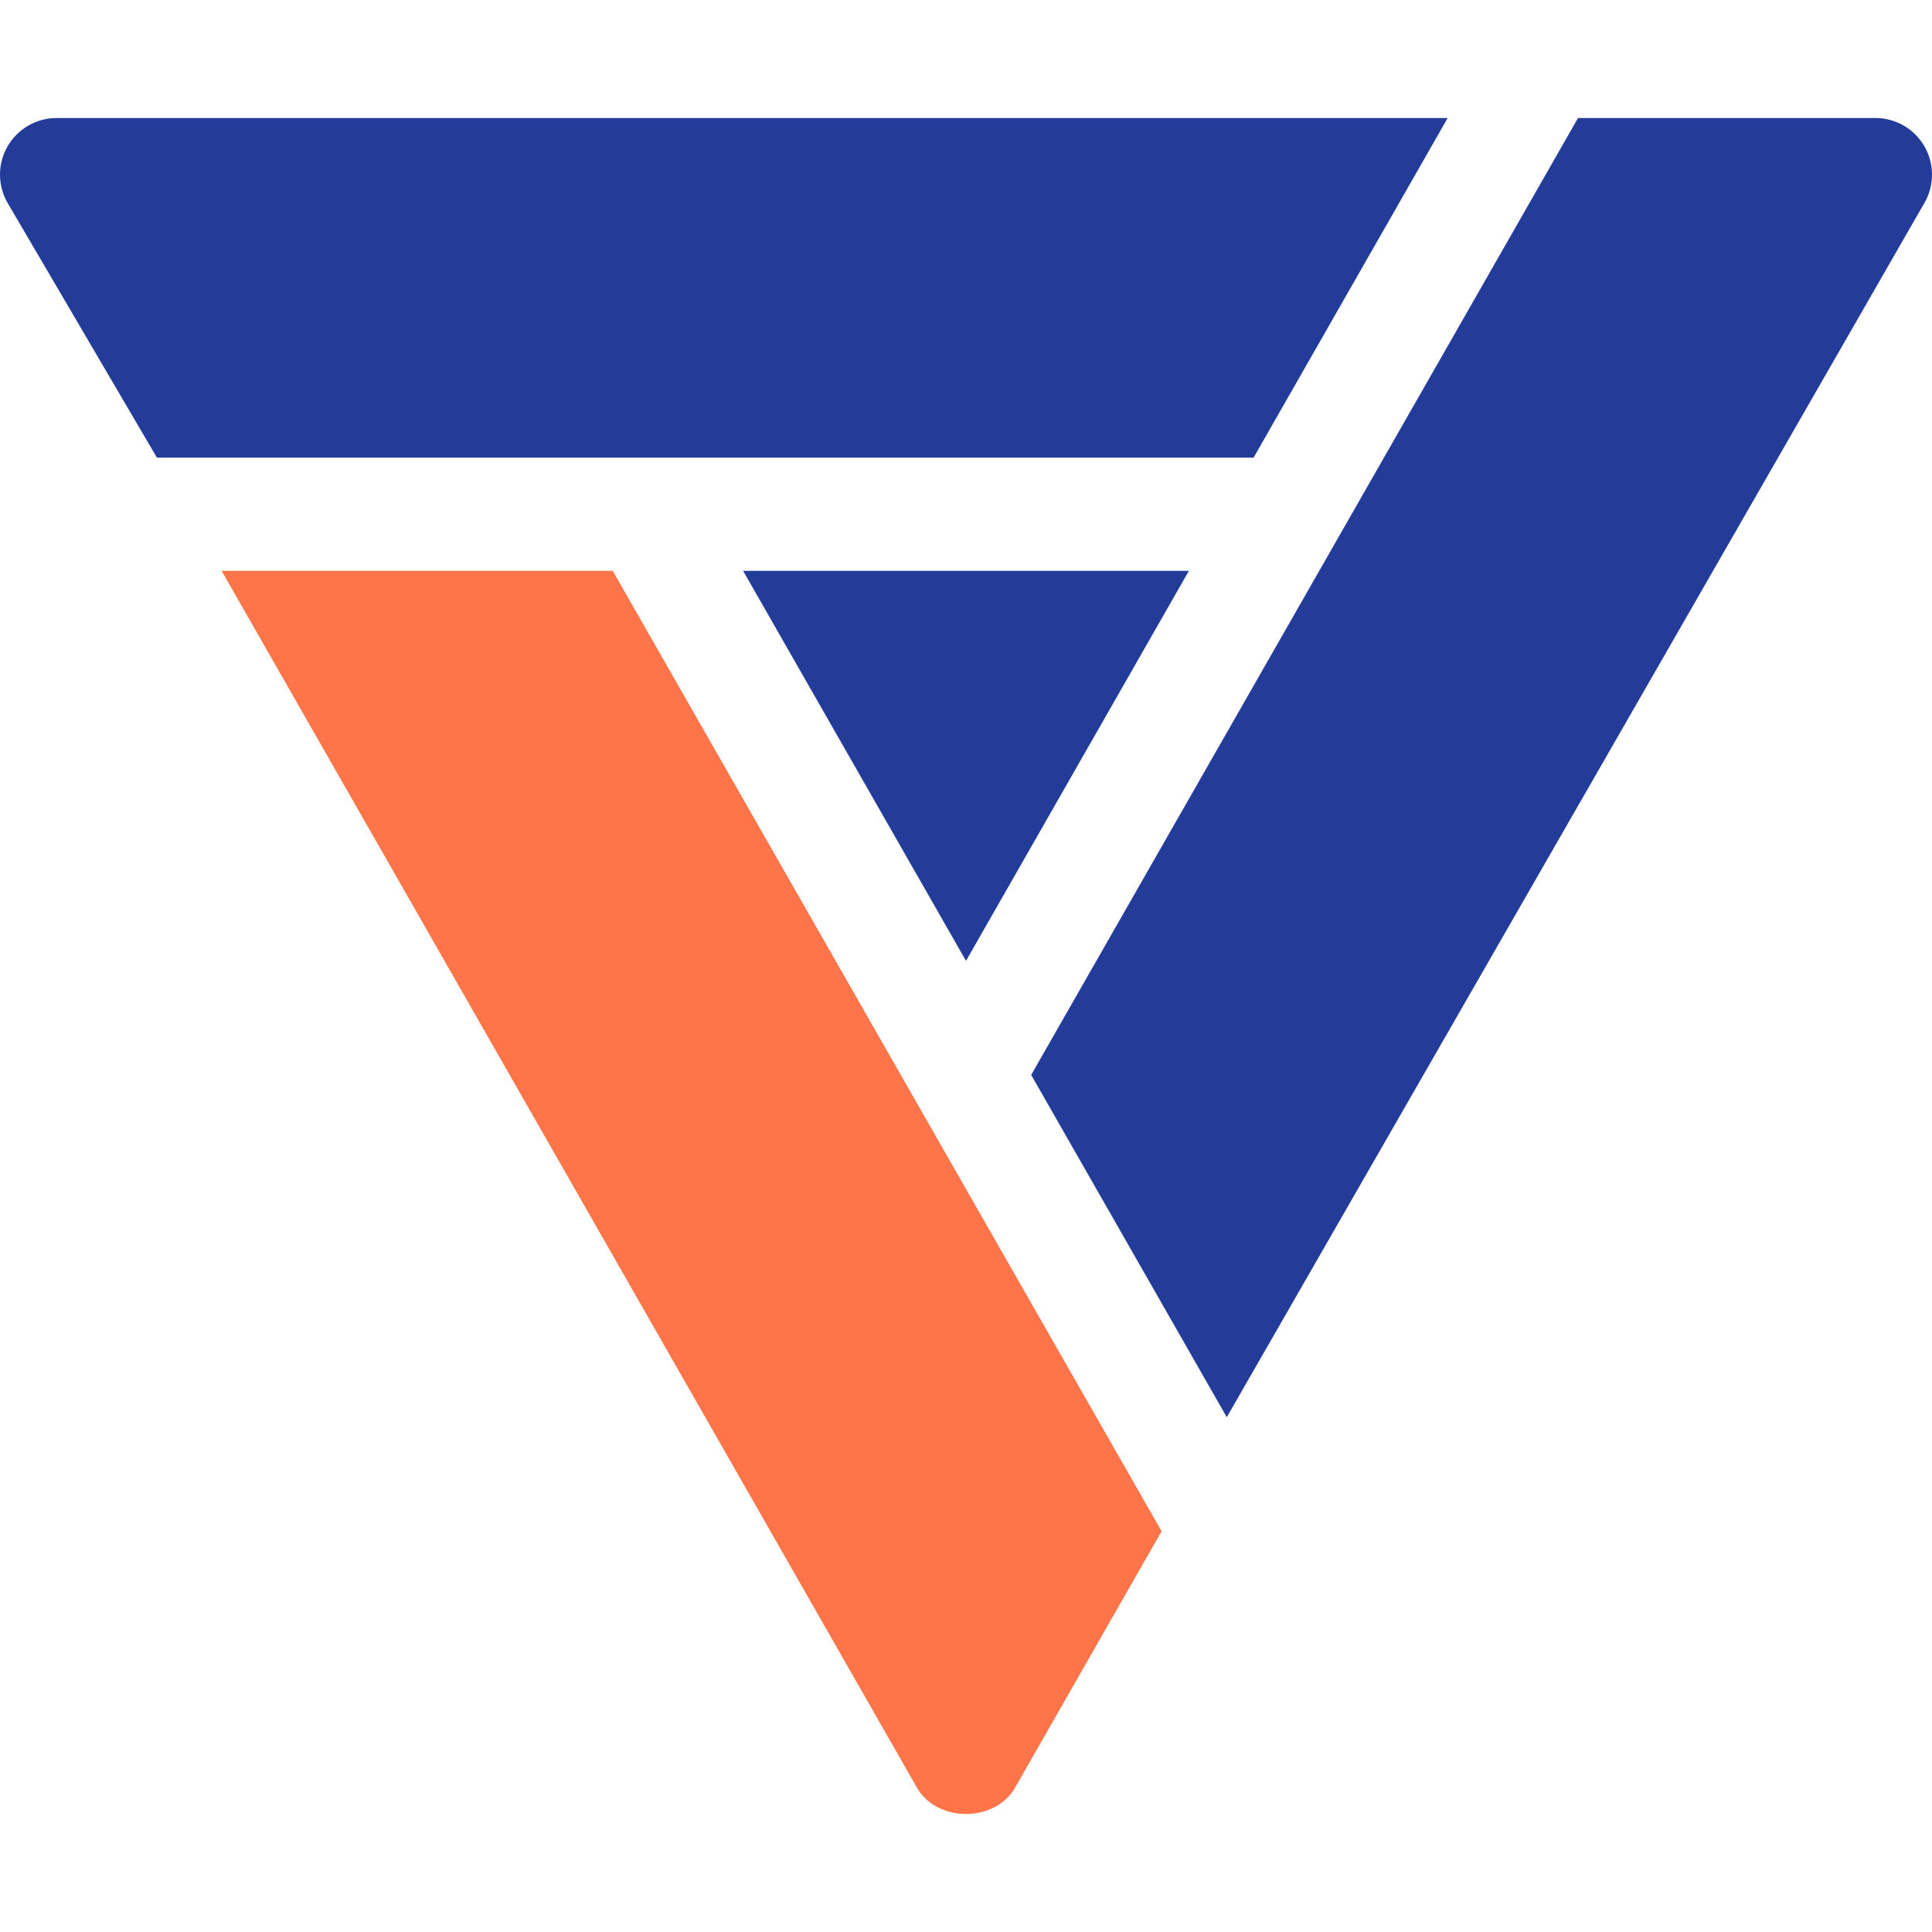
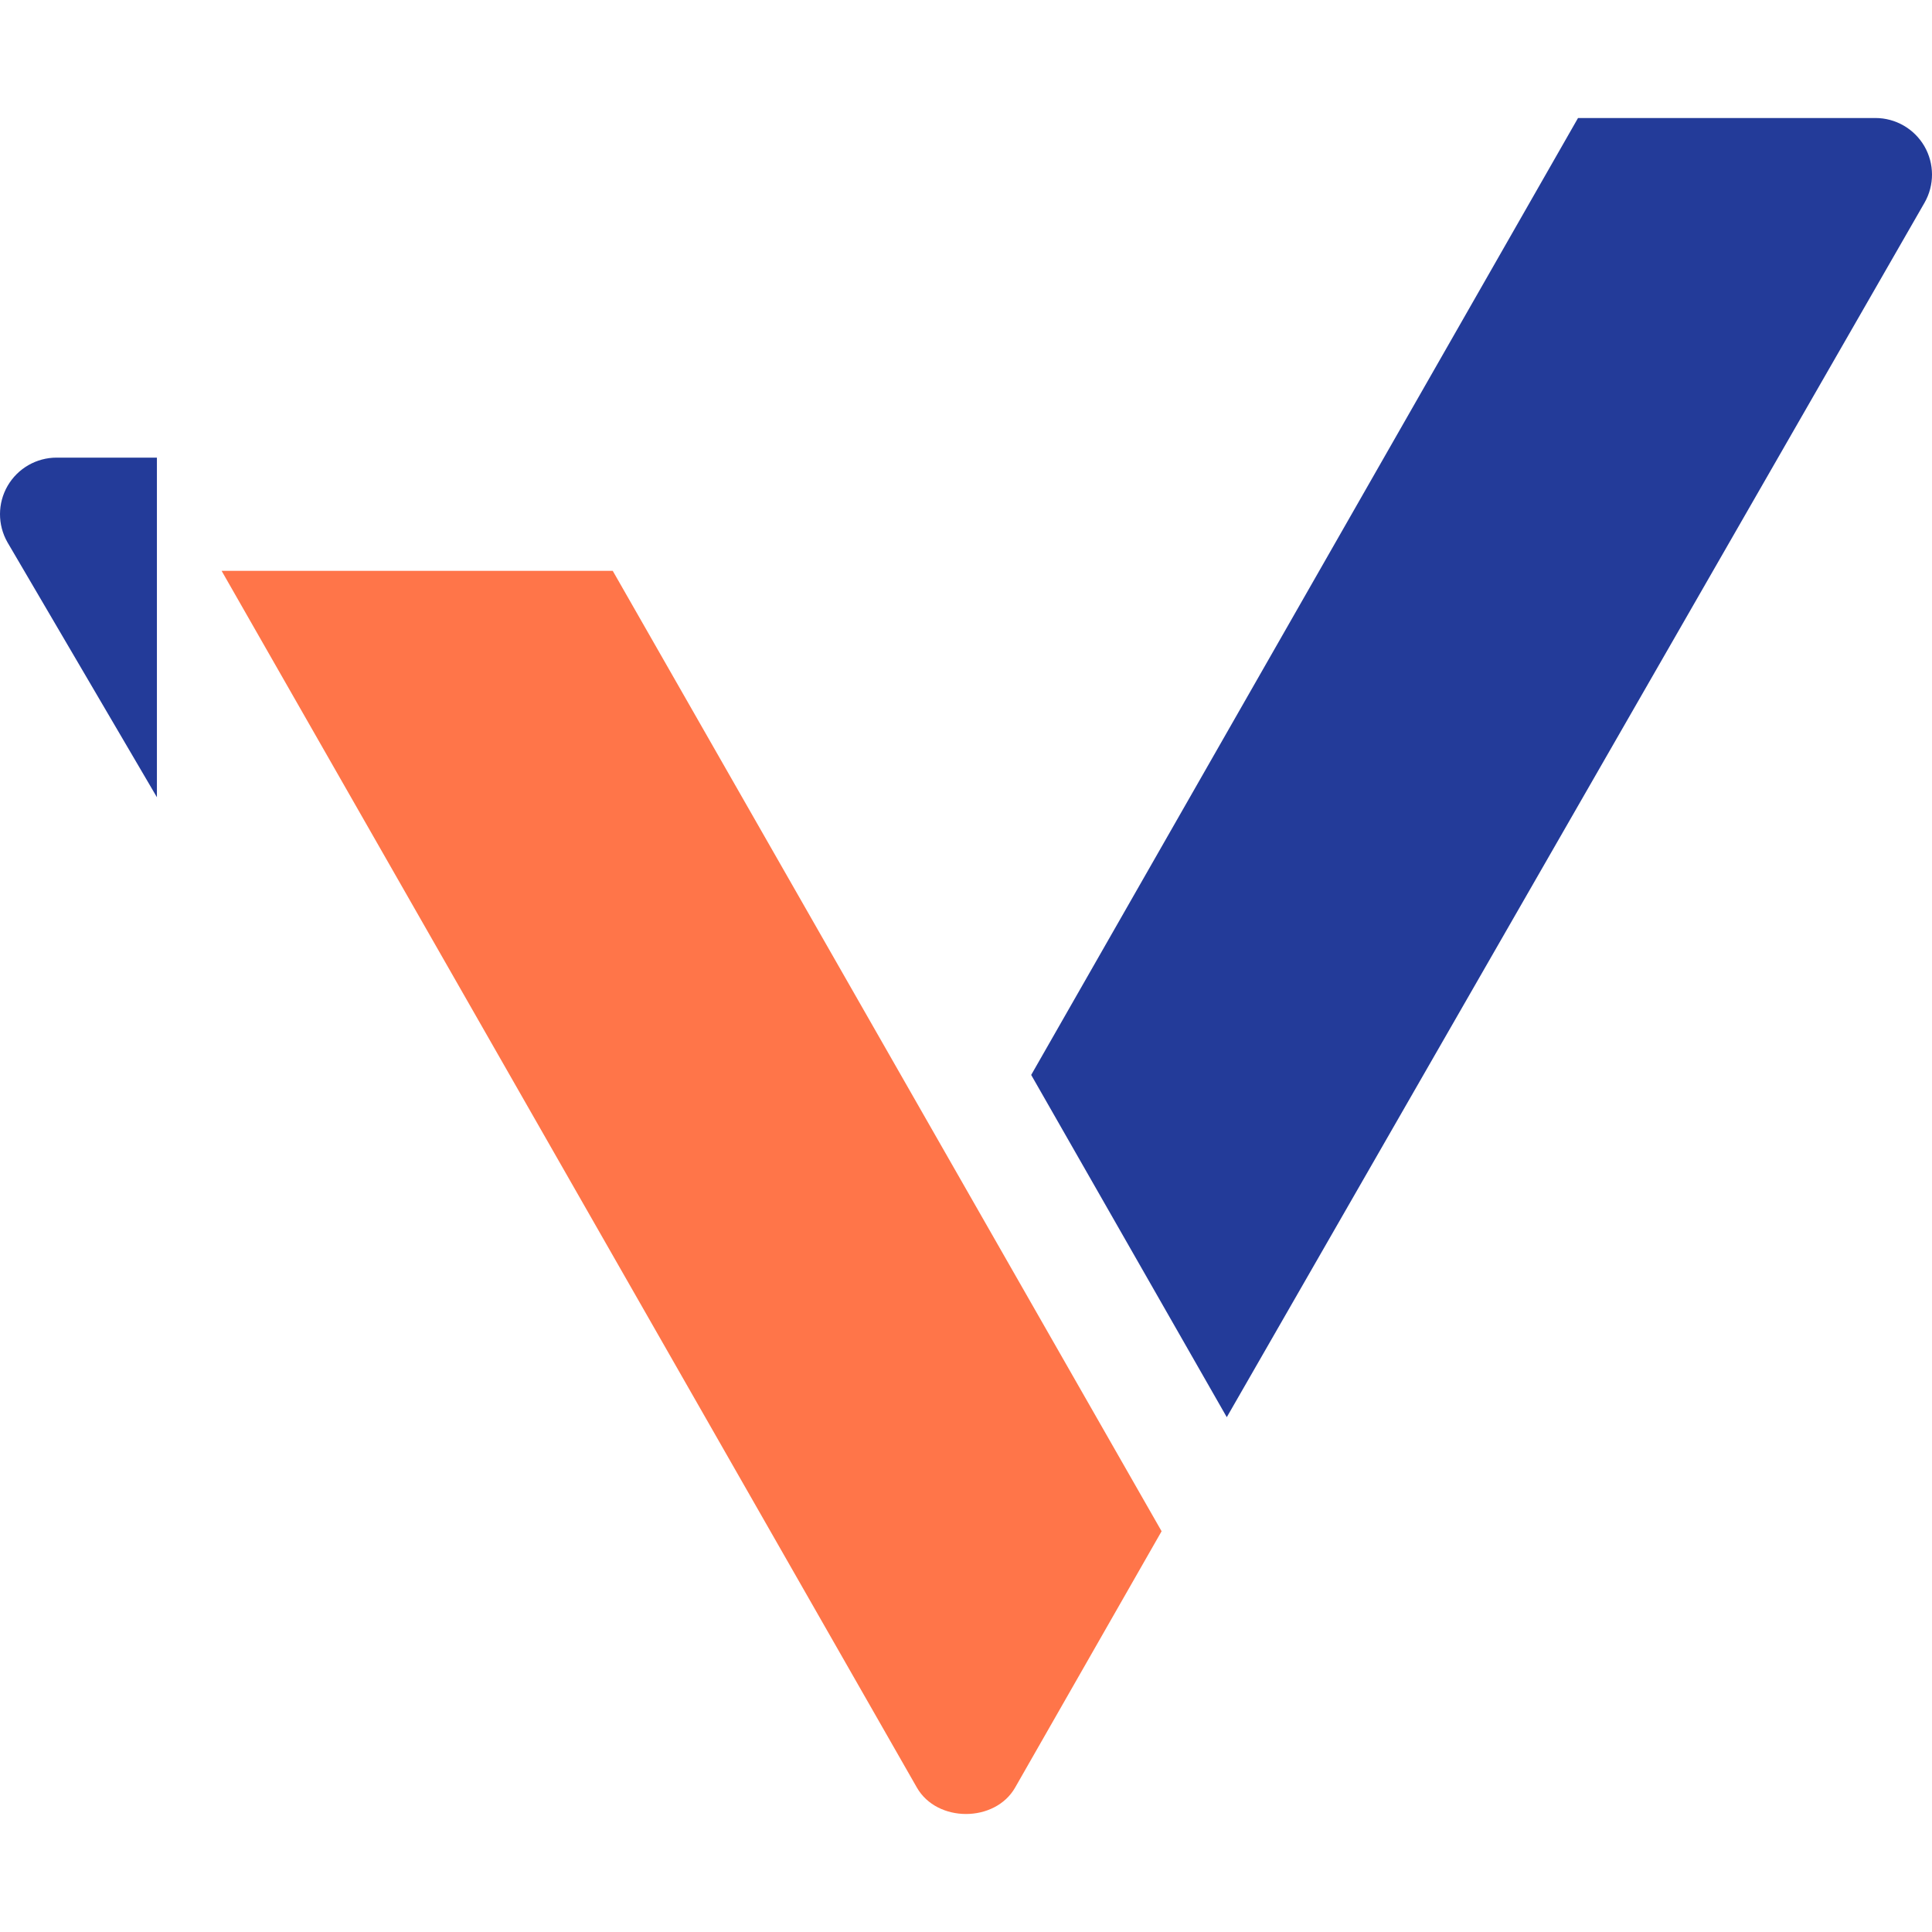
<svg xmlns="http://www.w3.org/2000/svg" id="uuid-26afd4a9-57e3-42a8-ad00-e97a4ba166f6" viewBox="0 0 512 512">
  <path d="M162.381,151.276H58.727s184.251,322.441,184.251,322.441c5.332,9.346,20.713,9.346,26.045,0l38.811-67.919-145.453-254.522Z" fill="#ff7549" stroke-width="0" />
-   <path d="M196.931,151.276l59.07,103.363,59.068-103.363h-118.138Z" fill="#233b99" stroke-width="0" />
-   <path d="M41.583,121.276h290.63s51.431-90,51.431-90H15.001c-5.347,0-10.283,2.842-12.979,7.471-2.681,4.629-2.695,10.327-.044,14.971l39.605,67.558Z" fill="#233b99" stroke-width="0" />
+   <path d="M41.583,121.276h290.63H15.001c-5.347,0-10.283,2.842-12.979,7.471-2.681,4.629-2.695,10.327-.044,14.971l39.605,67.558Z" fill="#233b99" stroke-width="0" />
  <path d="M273.277,284.868l51.832,90.699L510.023,53.717c2.651-4.644,2.637-10.342-.044-14.971-2.695-4.629-7.632-7.471-12.979-7.471h-78.807s-144.916,253.593-144.916,253.593Z" fill="#233b99" stroke-width="0" />
</svg>